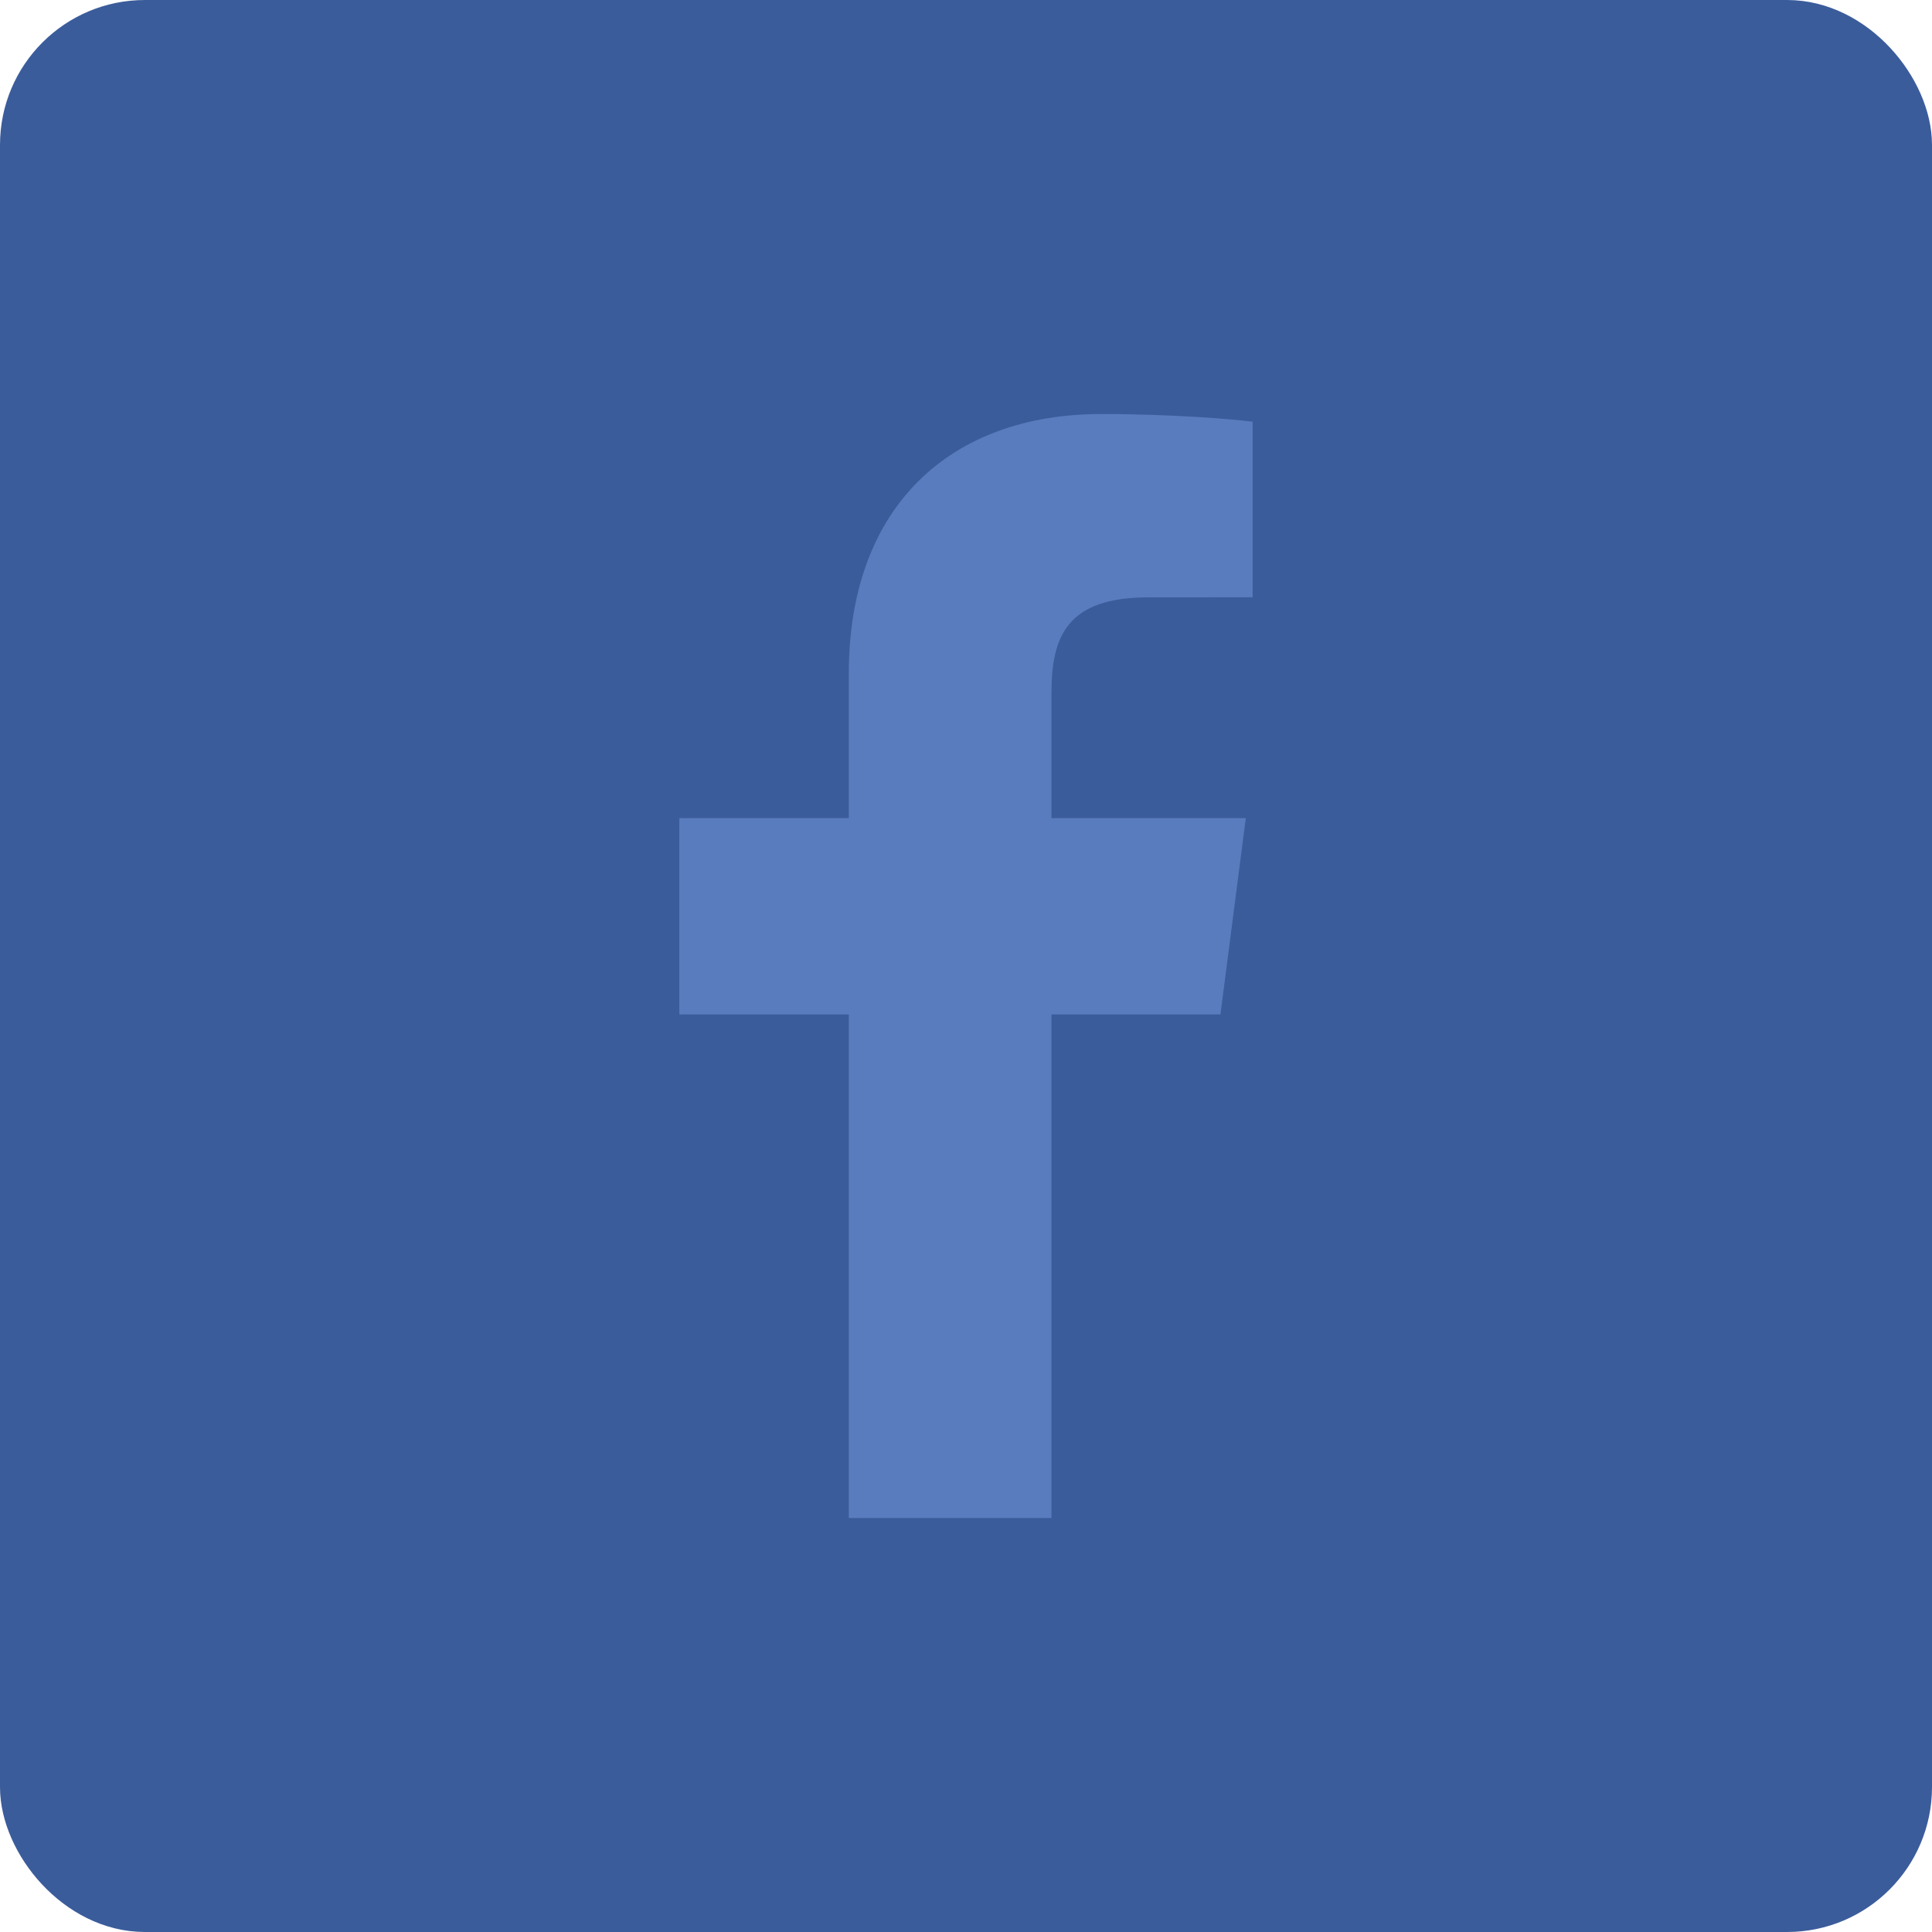
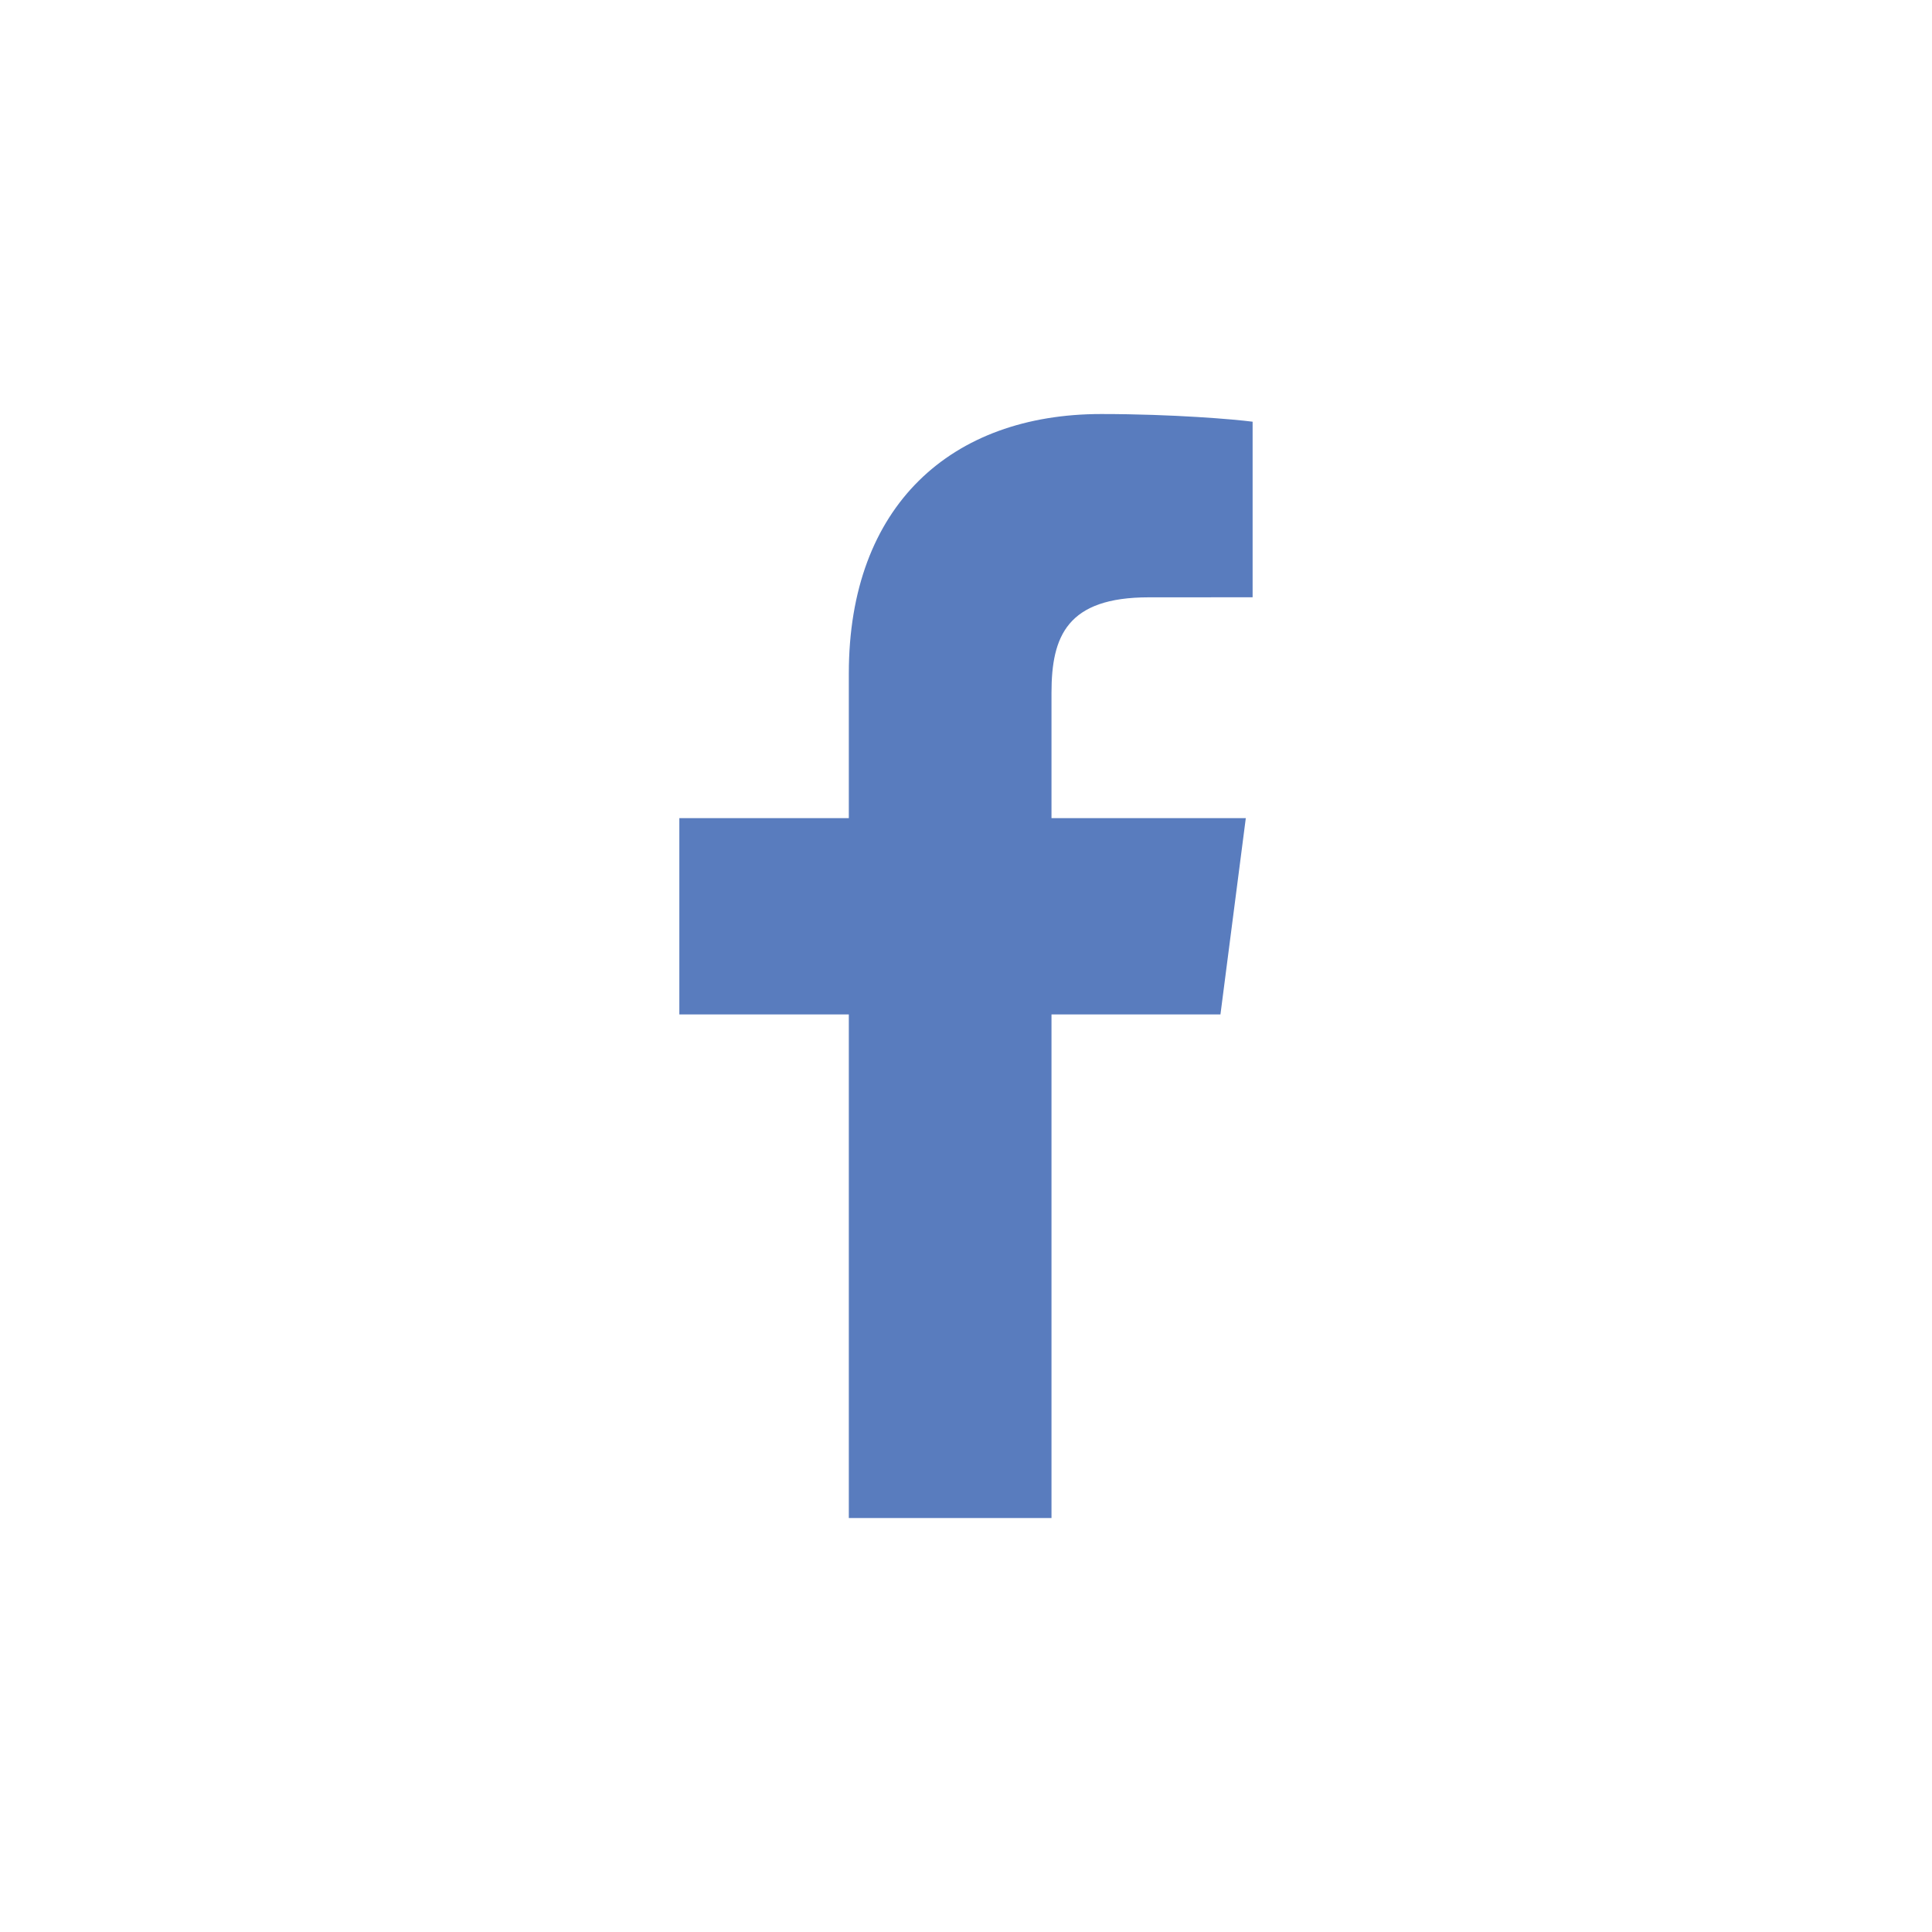
<svg xmlns="http://www.w3.org/2000/svg" width="40" height="40" viewBox="0 0 40 40" fill="none">
-   <rect x="0.5" y="0.5" width="39" height="39" rx="2.5" fill="#3B5C9B" stroke="#3B5C9B" />
  <g clip-path="url(#clip0_215_405)">
    <path d="M21.77 31.429V21.003H25.268L25.793 16.939H21.77V14.345C21.77 13.168 22.095 12.367 23.784 12.367L25.934 12.366V8.731C25.563 8.682 24.286 8.572 22.8 8.572C19.698 8.572 17.574 10.465 17.574 13.942V16.939H14.065V21.003H17.574V31.429H21.77Z" fill="#597CBE" />
  </g>
  <defs>
    <clipPath id="clip0_215_405">
      <rect width="22.857" height="22.857" fill="white" transform="translate(8.571 8.572)" />
    </clipPath>
  </defs>
</svg>